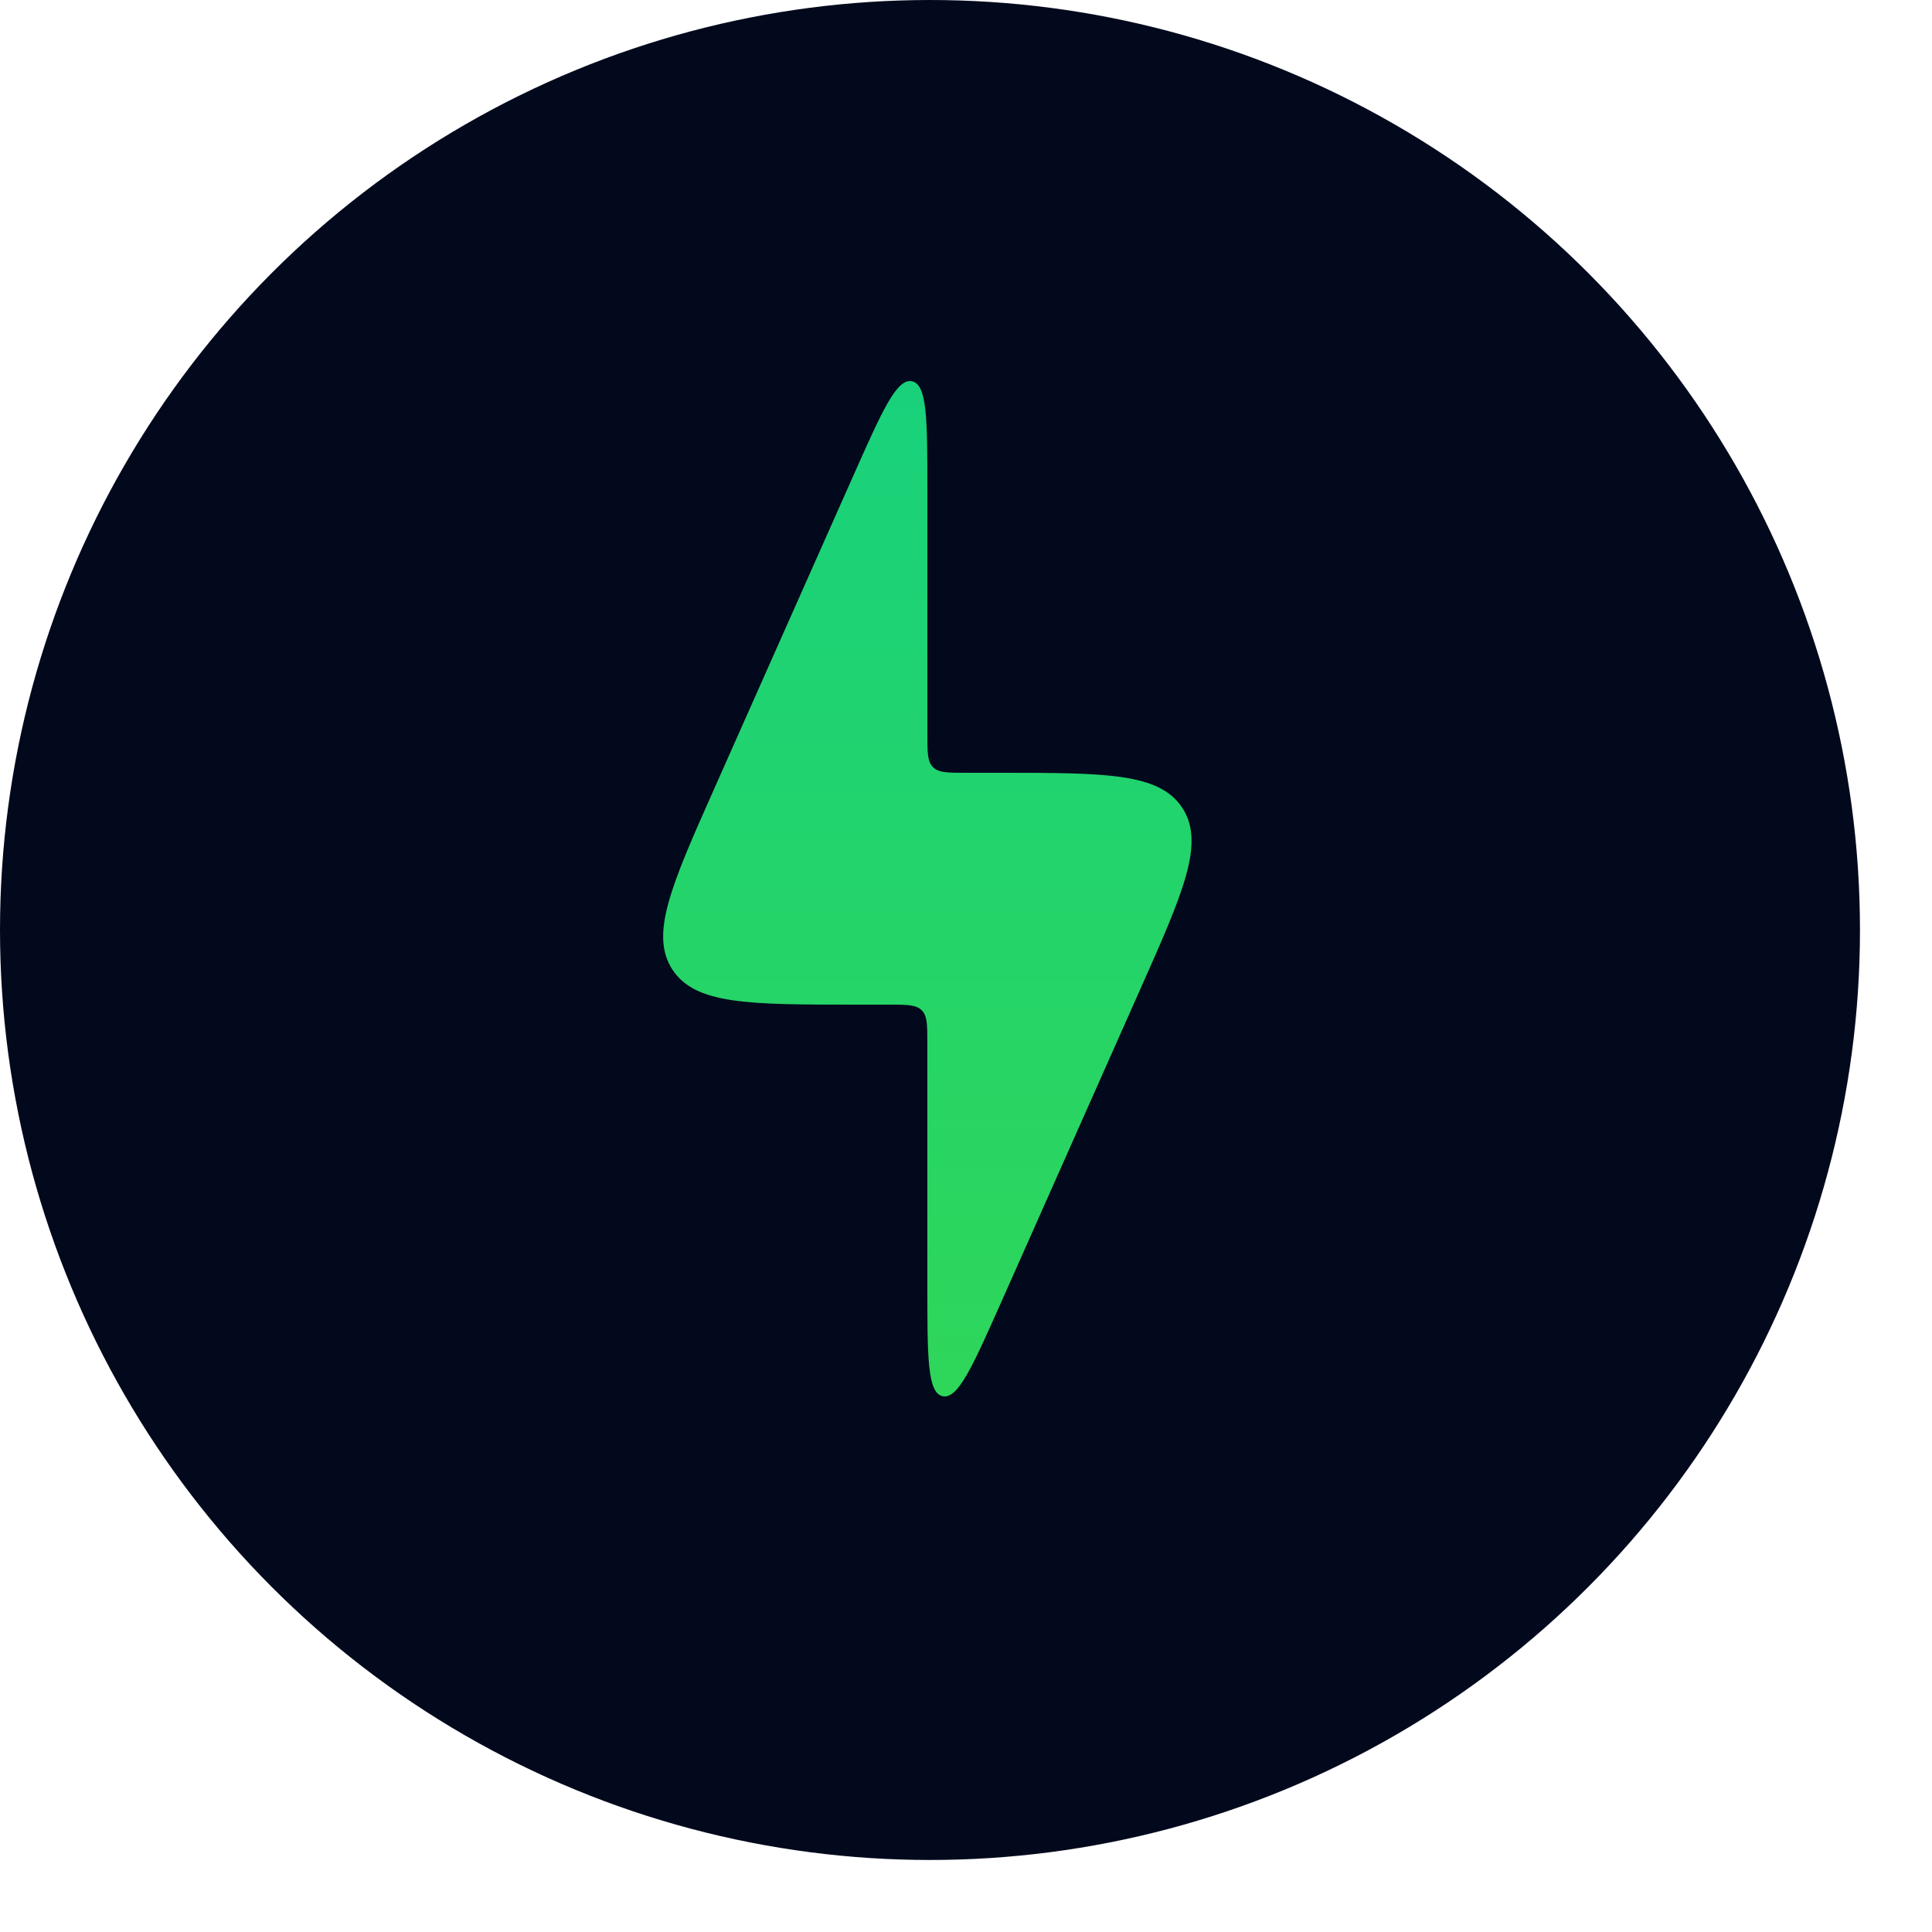
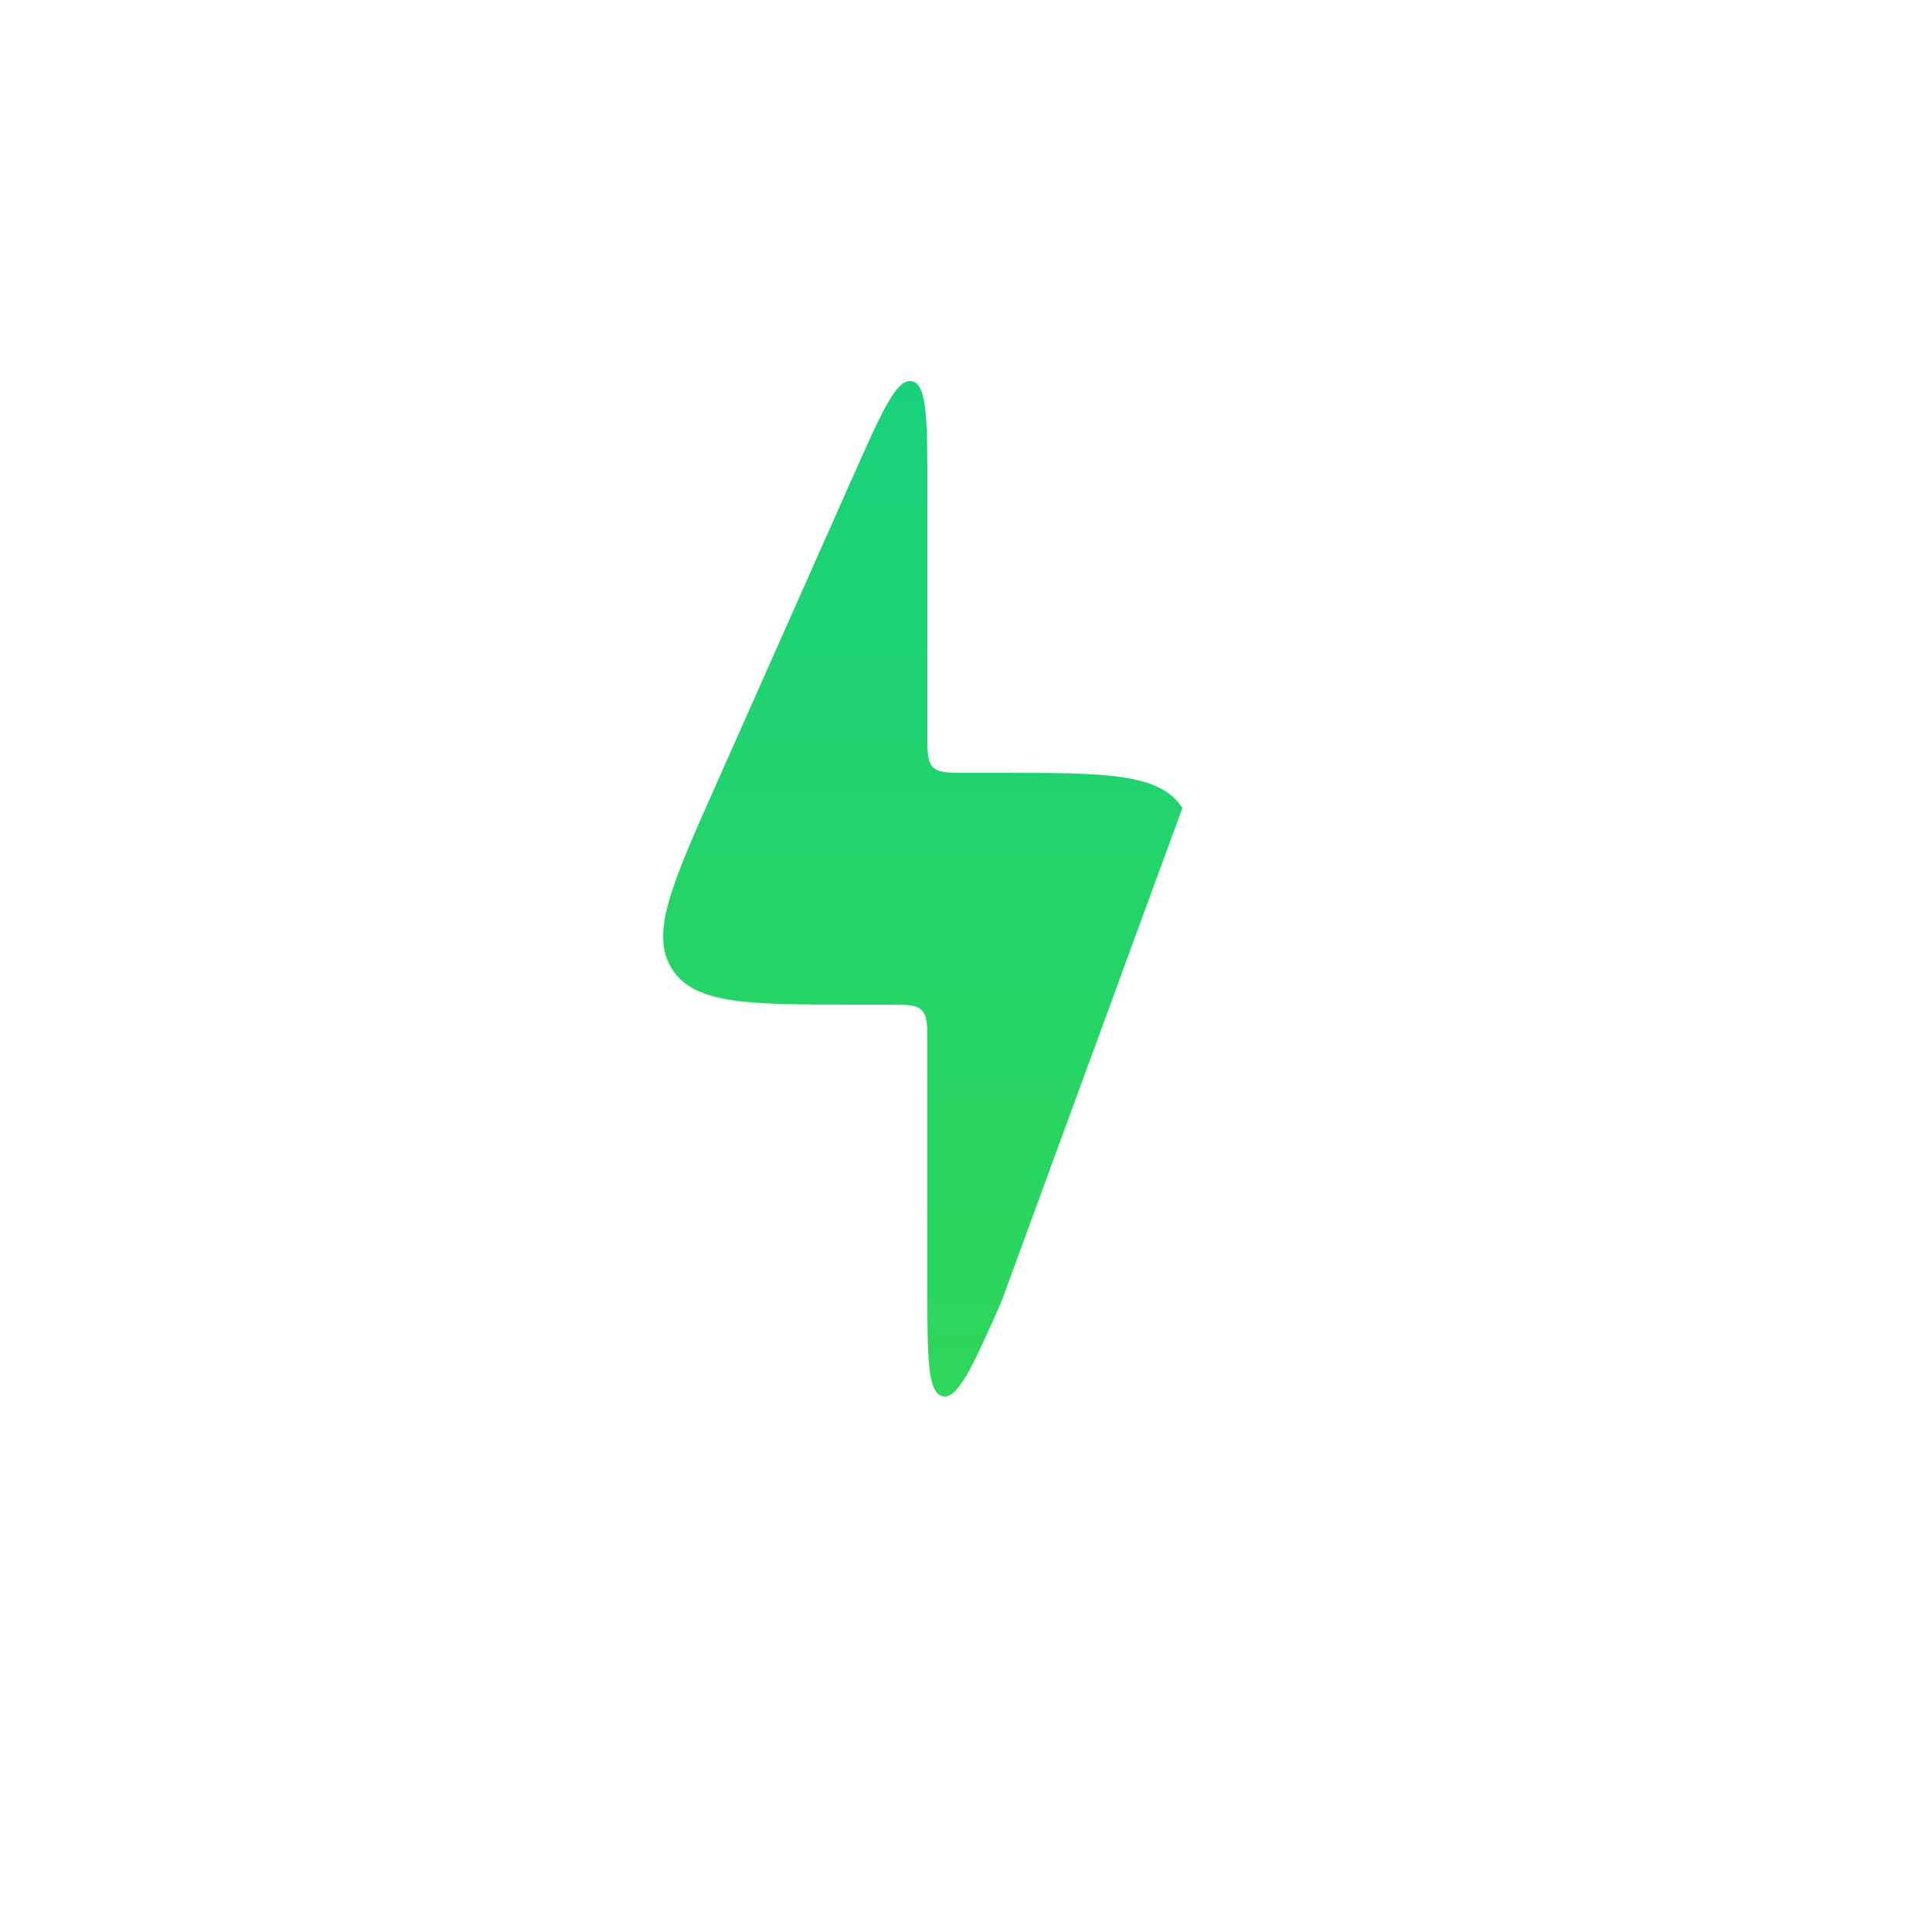
<svg xmlns="http://www.w3.org/2000/svg" width="25" height="25" viewBox="0 0 25 25" fill="none">
-   <circle cx="12.034" cy="12.034" r="12.034" fill="#03091D" />
-   <path d="M11.5 13H11.078C9.69 13 8.996 13 8.7 12.545C8.405 12.09 8.686 11.456 9.25 10.188L11.043 6.153C11.417 5.312 11.604 4.891 11.802 4.934C12 4.976 12 5.436 12 6.356V9.5C12 9.736 12 9.854 12.073 9.927C12.146 10 12.264 10 12.5 10H12.922C14.31 10 15.004 10 15.3 10.455C15.595 10.91 15.314 11.544 14.75 12.812L12.957 16.847L12.957 16.847C12.583 17.688 12.396 18.108 12.198 18.067C12 18.024 12 17.564 12 16.644V13.5C12 13.264 12 13.146 11.927 13.073C11.854 13 11.736 13 11.5 13Z" fill="url(#paint0_linear_1796_23)" />
+   <path d="M11.5 13H11.078C9.69 13 8.996 13 8.7 12.545C8.405 12.09 8.686 11.456 9.25 10.188L11.043 6.153C11.417 5.312 11.604 4.891 11.802 4.934C12 4.976 12 5.436 12 6.356V9.5C12 9.736 12 9.854 12.073 9.927C12.146 10 12.264 10 12.5 10H12.922C14.31 10 15.004 10 15.3 10.455L12.957 16.847L12.957 16.847C12.583 17.688 12.396 18.108 12.198 18.067C12 18.024 12 17.564 12 16.644V13.5C12 13.264 12 13.146 11.927 13.073C11.854 13 11.736 13 11.5 13Z" fill="url(#paint0_linear_1796_23)" />
  <defs>
    <linearGradient id="paint0_linear_1796_23" x1="12" y1="4" x2="12" y2="19" gradientUnits="userSpaceOnUse">
      <stop stop-color="#17D17E" />
      <stop offset="1" stop-color="#30D757" />
    </linearGradient>
  </defs>
</svg>